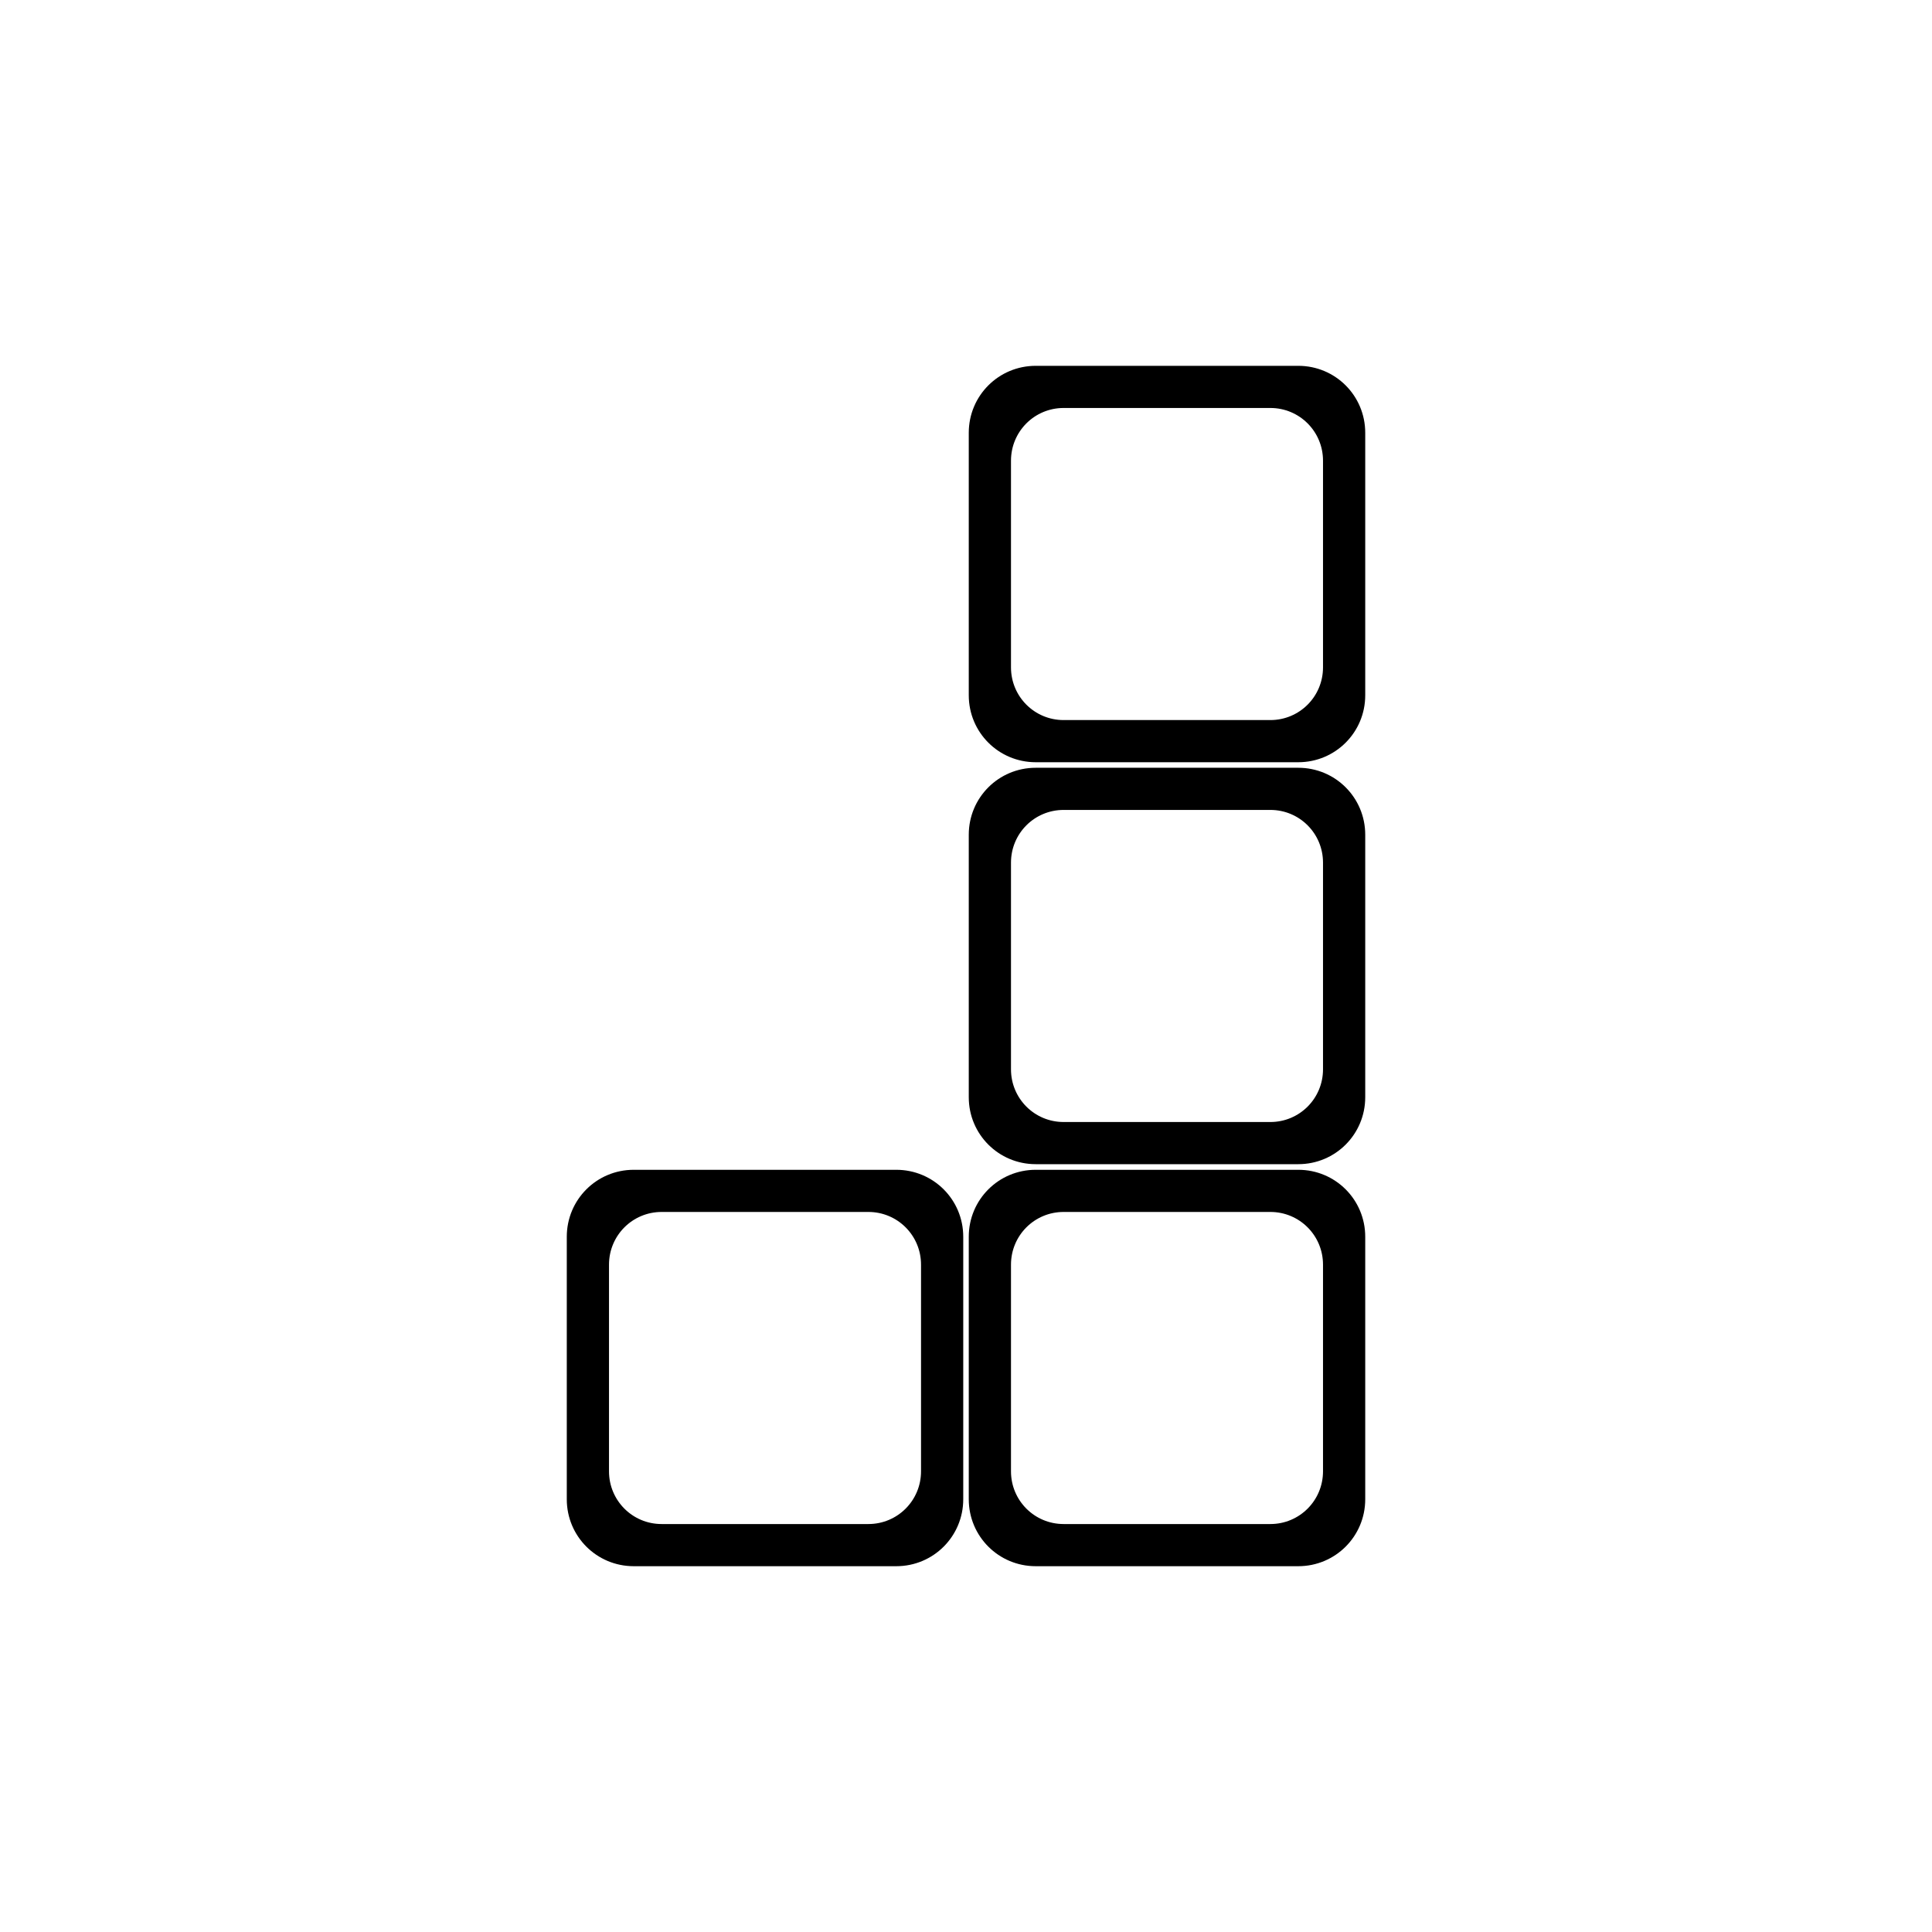
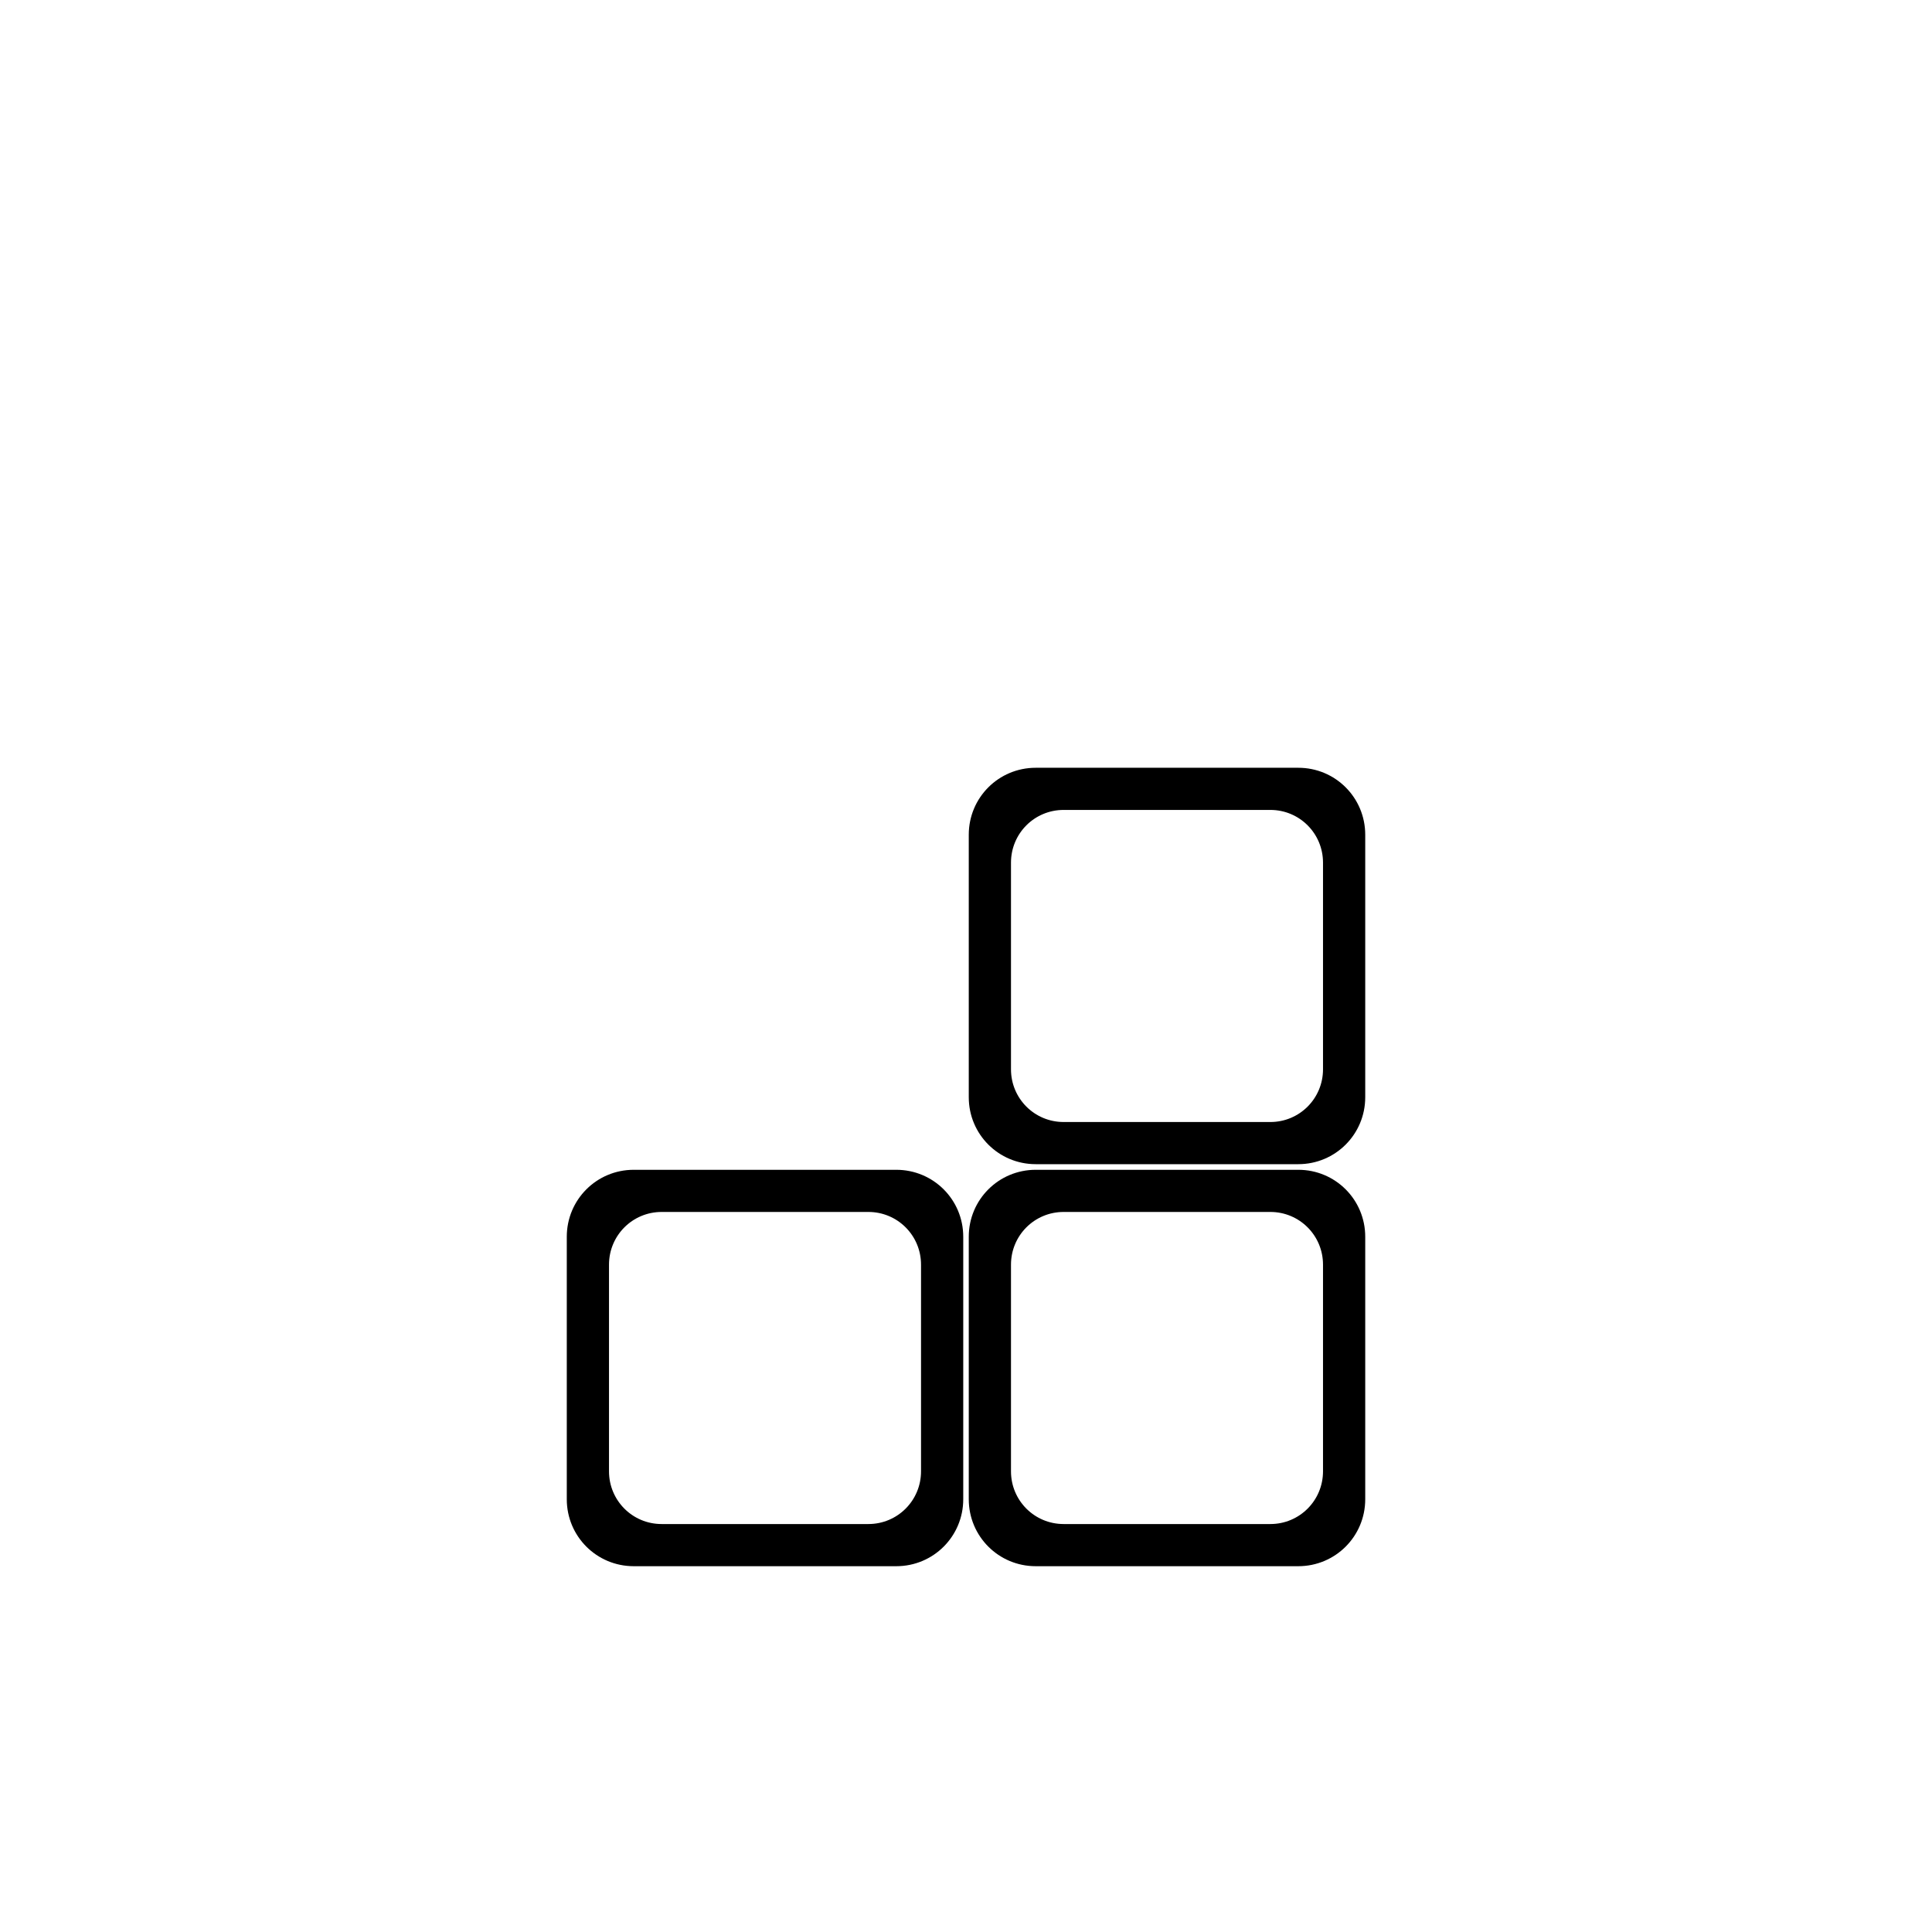
<svg xmlns="http://www.w3.org/2000/svg" fill="#000000" width="800px" height="800px" version="1.1" viewBox="144 144 512 512">
  <g>
    <path d="m505.8 471.75c0-9.828-7.914-17.742-17.742-17.742h-69.582c-9.828 0-17.742 7.914-17.742 17.742v69.566c0 9.828 7.914 17.742 17.742 17.742h69.582c9.828 0 17.742-7.914 17.742-17.742zm-11.188 7.402v54.762c0 7.738-6.219 13.973-13.957 13.973h-54.777c-7.738 0-13.957-6.234-13.957-13.973v-54.762c0-7.738 6.219-13.973 13.957-13.973h54.777c7.738 0 13.957 6.234 13.957 13.973z" />
    <path d="m399.27 471.75c0-9.828-7.914-17.742-17.742-17.742h-69.582c-9.828 0-17.742 7.914-17.742 17.742v69.566c0 9.828 7.914 17.742 17.742 17.742h69.582c9.828 0 17.742-7.914 17.742-17.742zm-11.188 7.402v54.762c0 7.738-6.219 13.973-13.957 13.973h-54.777c-7.738 0-13.957-6.234-13.957-13.973v-54.762c0-7.738 6.219-13.973 13.957-13.973h54.777c7.738 0 13.957 6.234 13.957 13.973z" />
    <path d="m505.8 365.21c0-9.828-7.914-17.742-17.742-17.742h-69.582c-9.828 0-17.742 7.914-17.742 17.742v69.566c0 9.828 7.914 17.742 17.742 17.742h69.582c9.828 0 17.742-7.914 17.742-17.742zm-11.188 7.402v54.762c0 7.738-6.219 13.973-13.957 13.973h-54.777c-7.738 0-13.957-6.234-13.957-13.973v-54.762c0-7.738 6.219-13.973 13.957-13.973h54.777c7.738 0 13.957 6.234 13.957 13.973z" />
-     <path d="m505.8 258.69c0-9.828-7.914-17.742-17.742-17.742h-69.582c-9.828 0-17.742 7.914-17.742 17.742v69.566c0 9.828 7.914 17.742 17.742 17.742h69.582c9.828 0 17.742-7.914 17.742-17.742zm-11.188 7.402v54.762c0 7.738-6.219 13.973-13.957 13.973h-54.777c-7.738 0-13.957-6.234-13.957-13.973v-54.762c0-7.738 6.219-13.973 13.957-13.973h54.777c7.738 0 13.957 6.234 13.957 13.973z" />
  </g>
</svg>